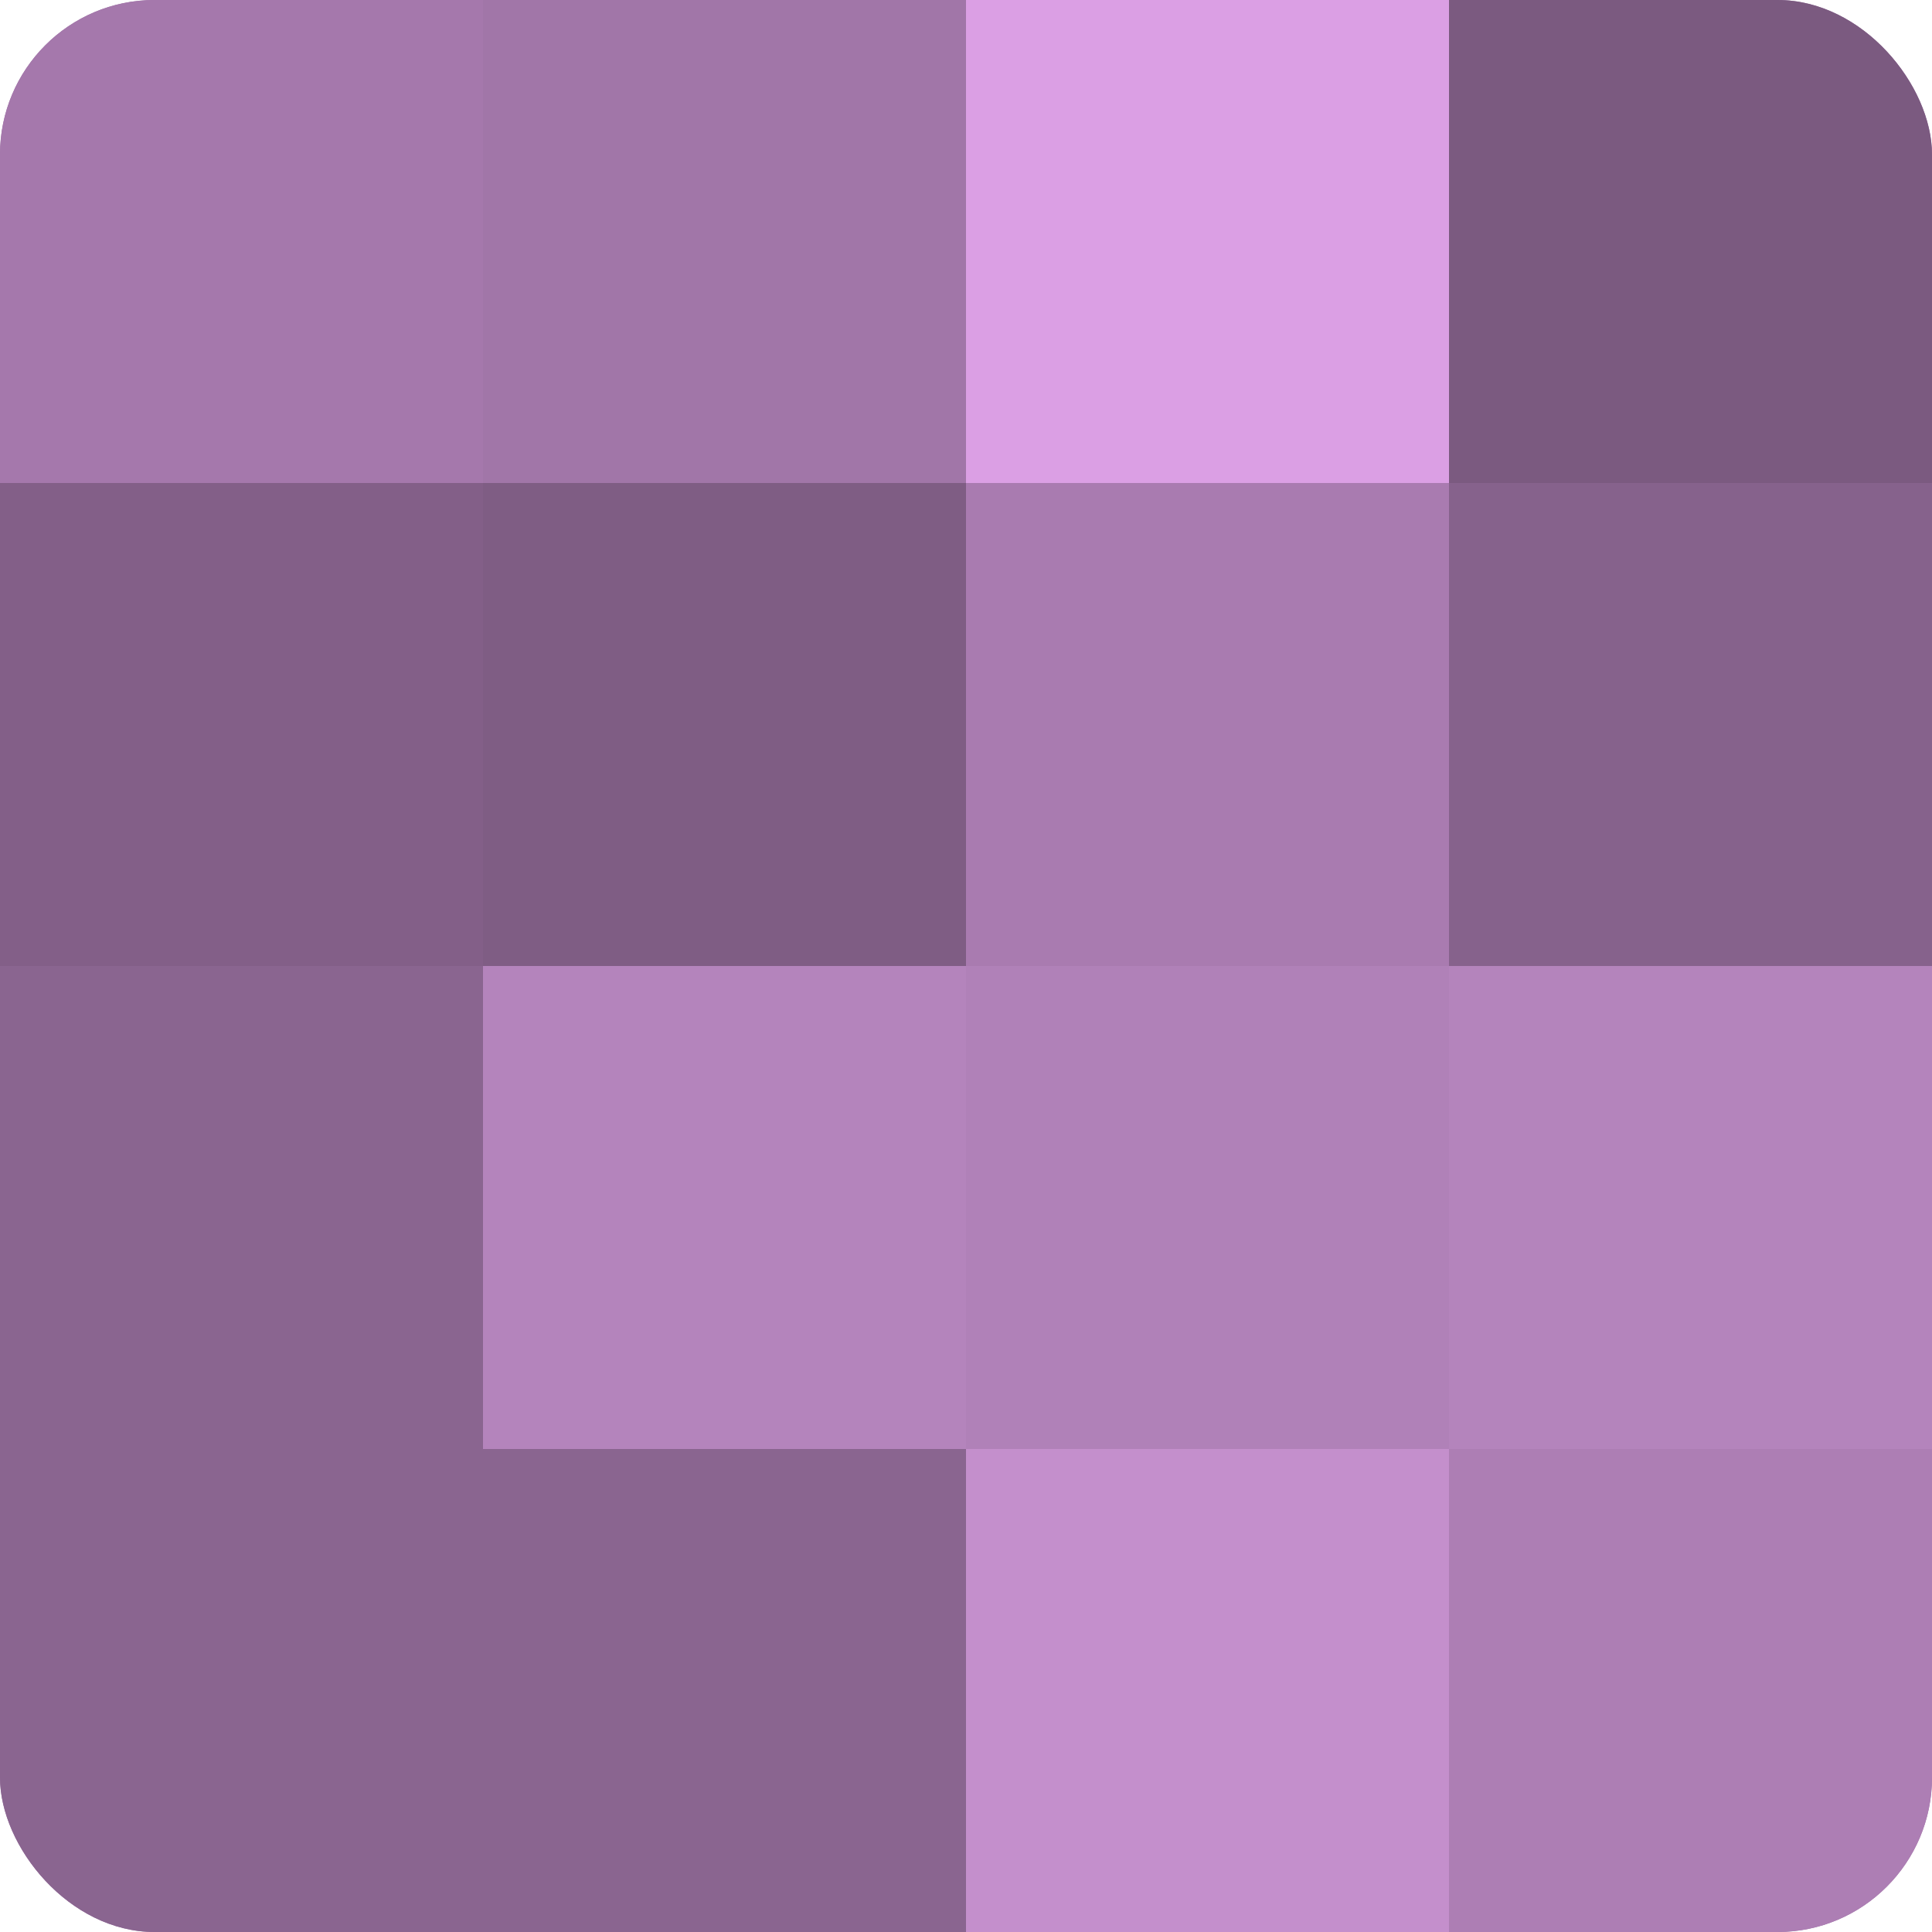
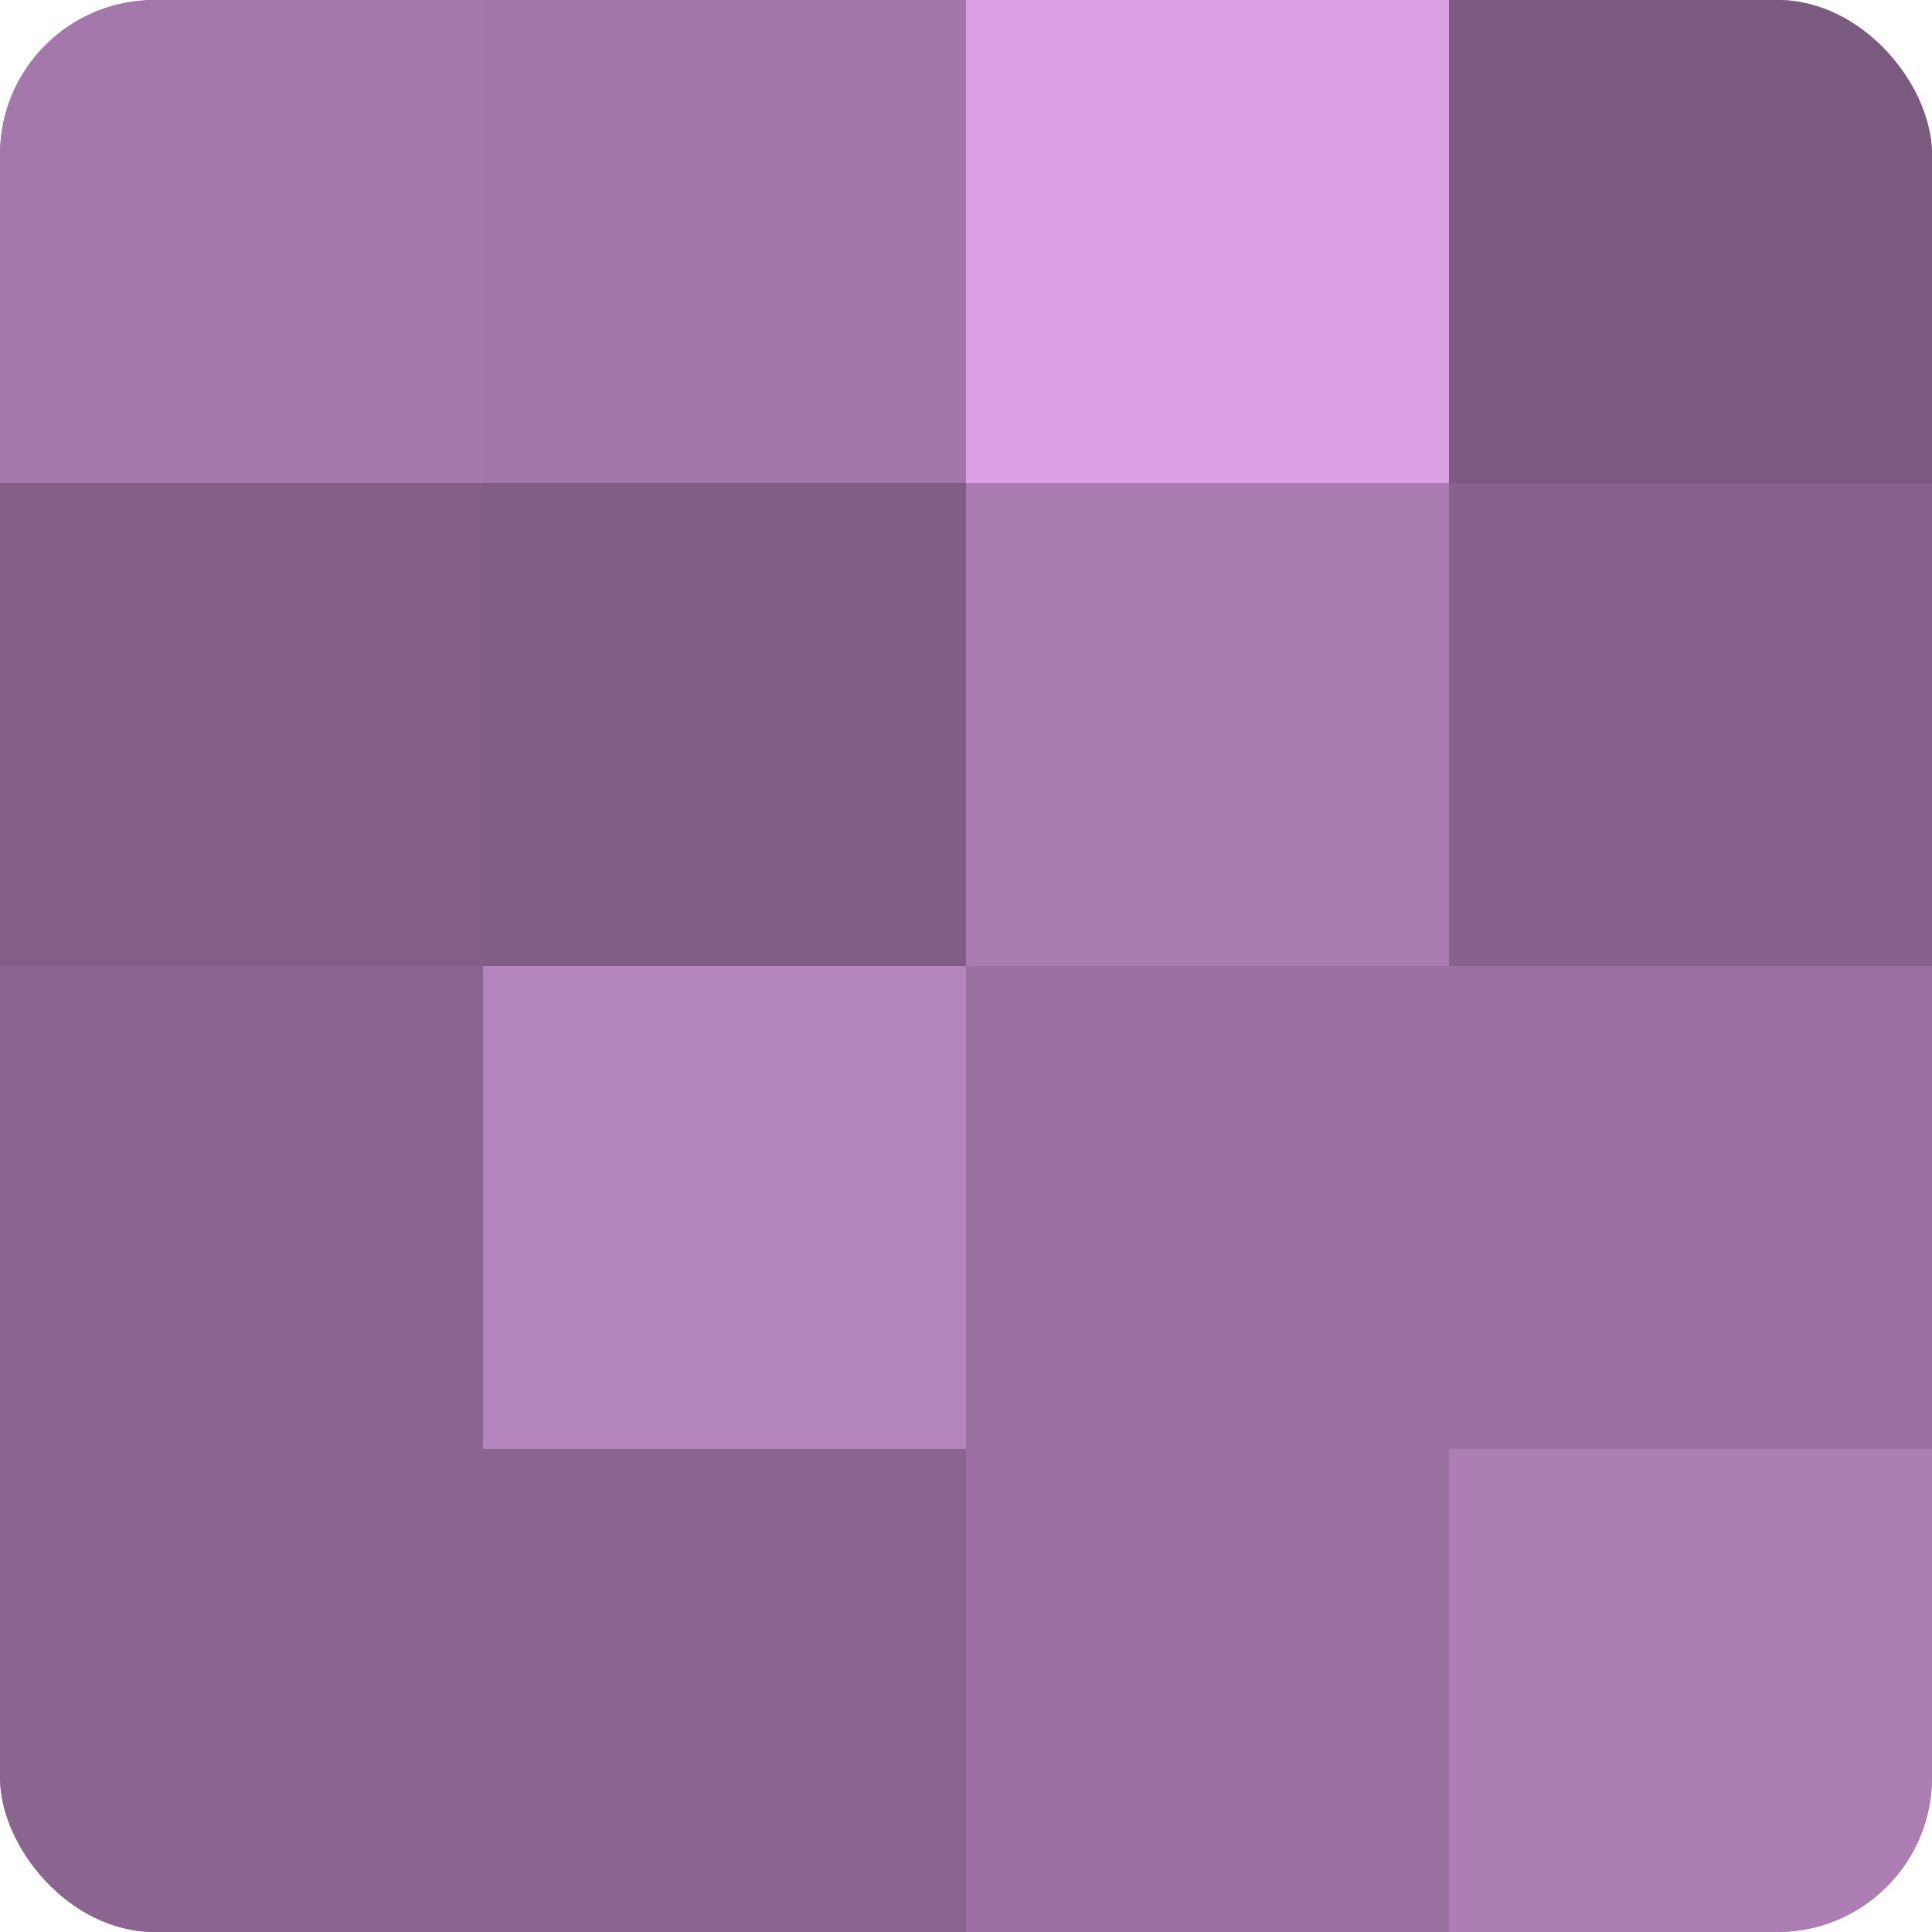
<svg xmlns="http://www.w3.org/2000/svg" width="60" height="60" viewBox="0 0 100 100" preserveAspectRatio="xMidYMid meet">
  <defs>
    <clipPath id="c" width="100" height="100">
      <rect width="100" height="100" rx="8" ry="8" />
    </clipPath>
  </defs>
  <g clip-path="url(#c)">
    <rect width="100" height="100" fill="#9970a0" />
    <rect width="25" height="25" fill="#a578ac" />
    <rect y="25" width="25" height="25" fill="#835f88" />
    <rect y="50" width="25" height="25" fill="#8a6590" />
    <rect y="75" width="25" height="25" fill="#8a6590" />
    <rect x="25" width="25" height="25" fill="#a176a8" />
    <rect x="25" y="25" width="25" height="25" fill="#7f5d84" />
    <rect x="25" y="50" width="25" height="25" fill="#b484bc" />
    <rect x="25" y="75" width="25" height="25" fill="#8a6590" />
    <rect x="50" width="25" height="25" fill="#db9fe4" />
    <rect x="50" y="25" width="25" height="25" fill="#a97bb0" />
-     <rect x="50" y="50" width="25" height="25" fill="#b081b8" />
-     <rect x="50" y="75" width="25" height="25" fill="#c48fcc" />
    <rect x="75" width="25" height="25" fill="#7b5a80" />
    <rect x="75" y="25" width="25" height="25" fill="#86628c" />
-     <rect x="75" y="50" width="25" height="25" fill="#b484bc" />
    <rect x="75" y="75" width="25" height="25" fill="#ad7eb4" />
  </g>
</svg>